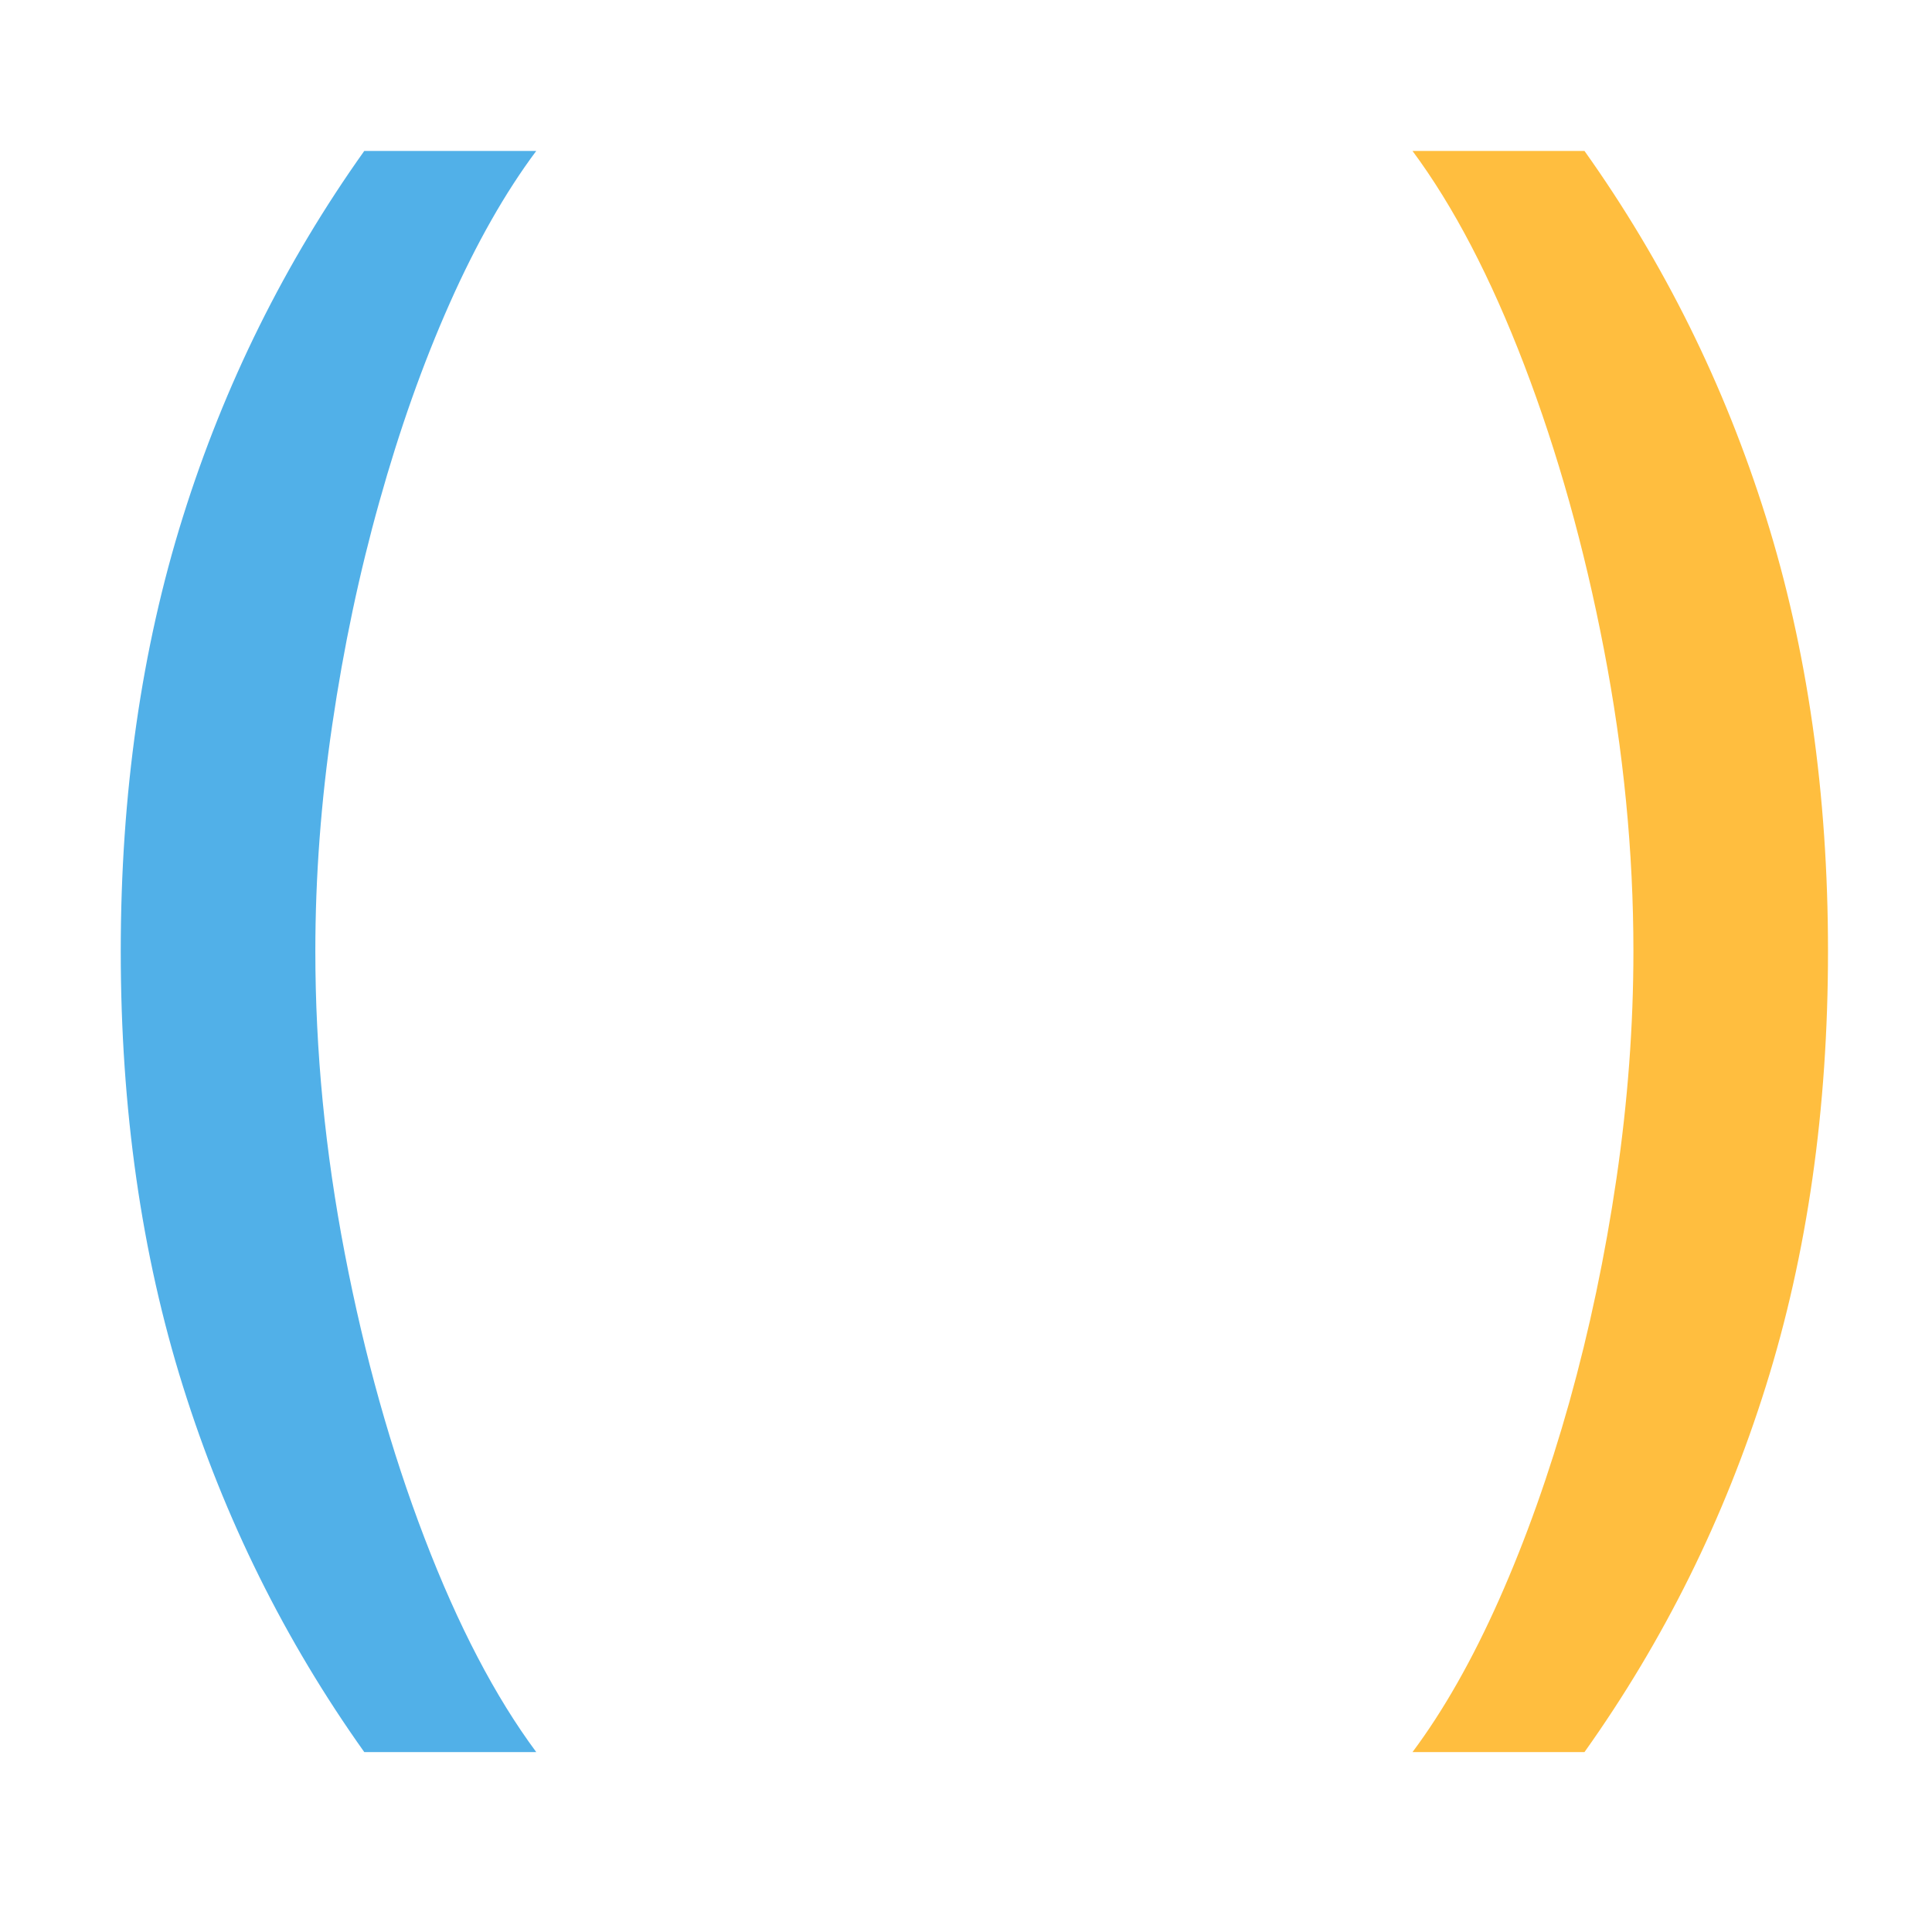
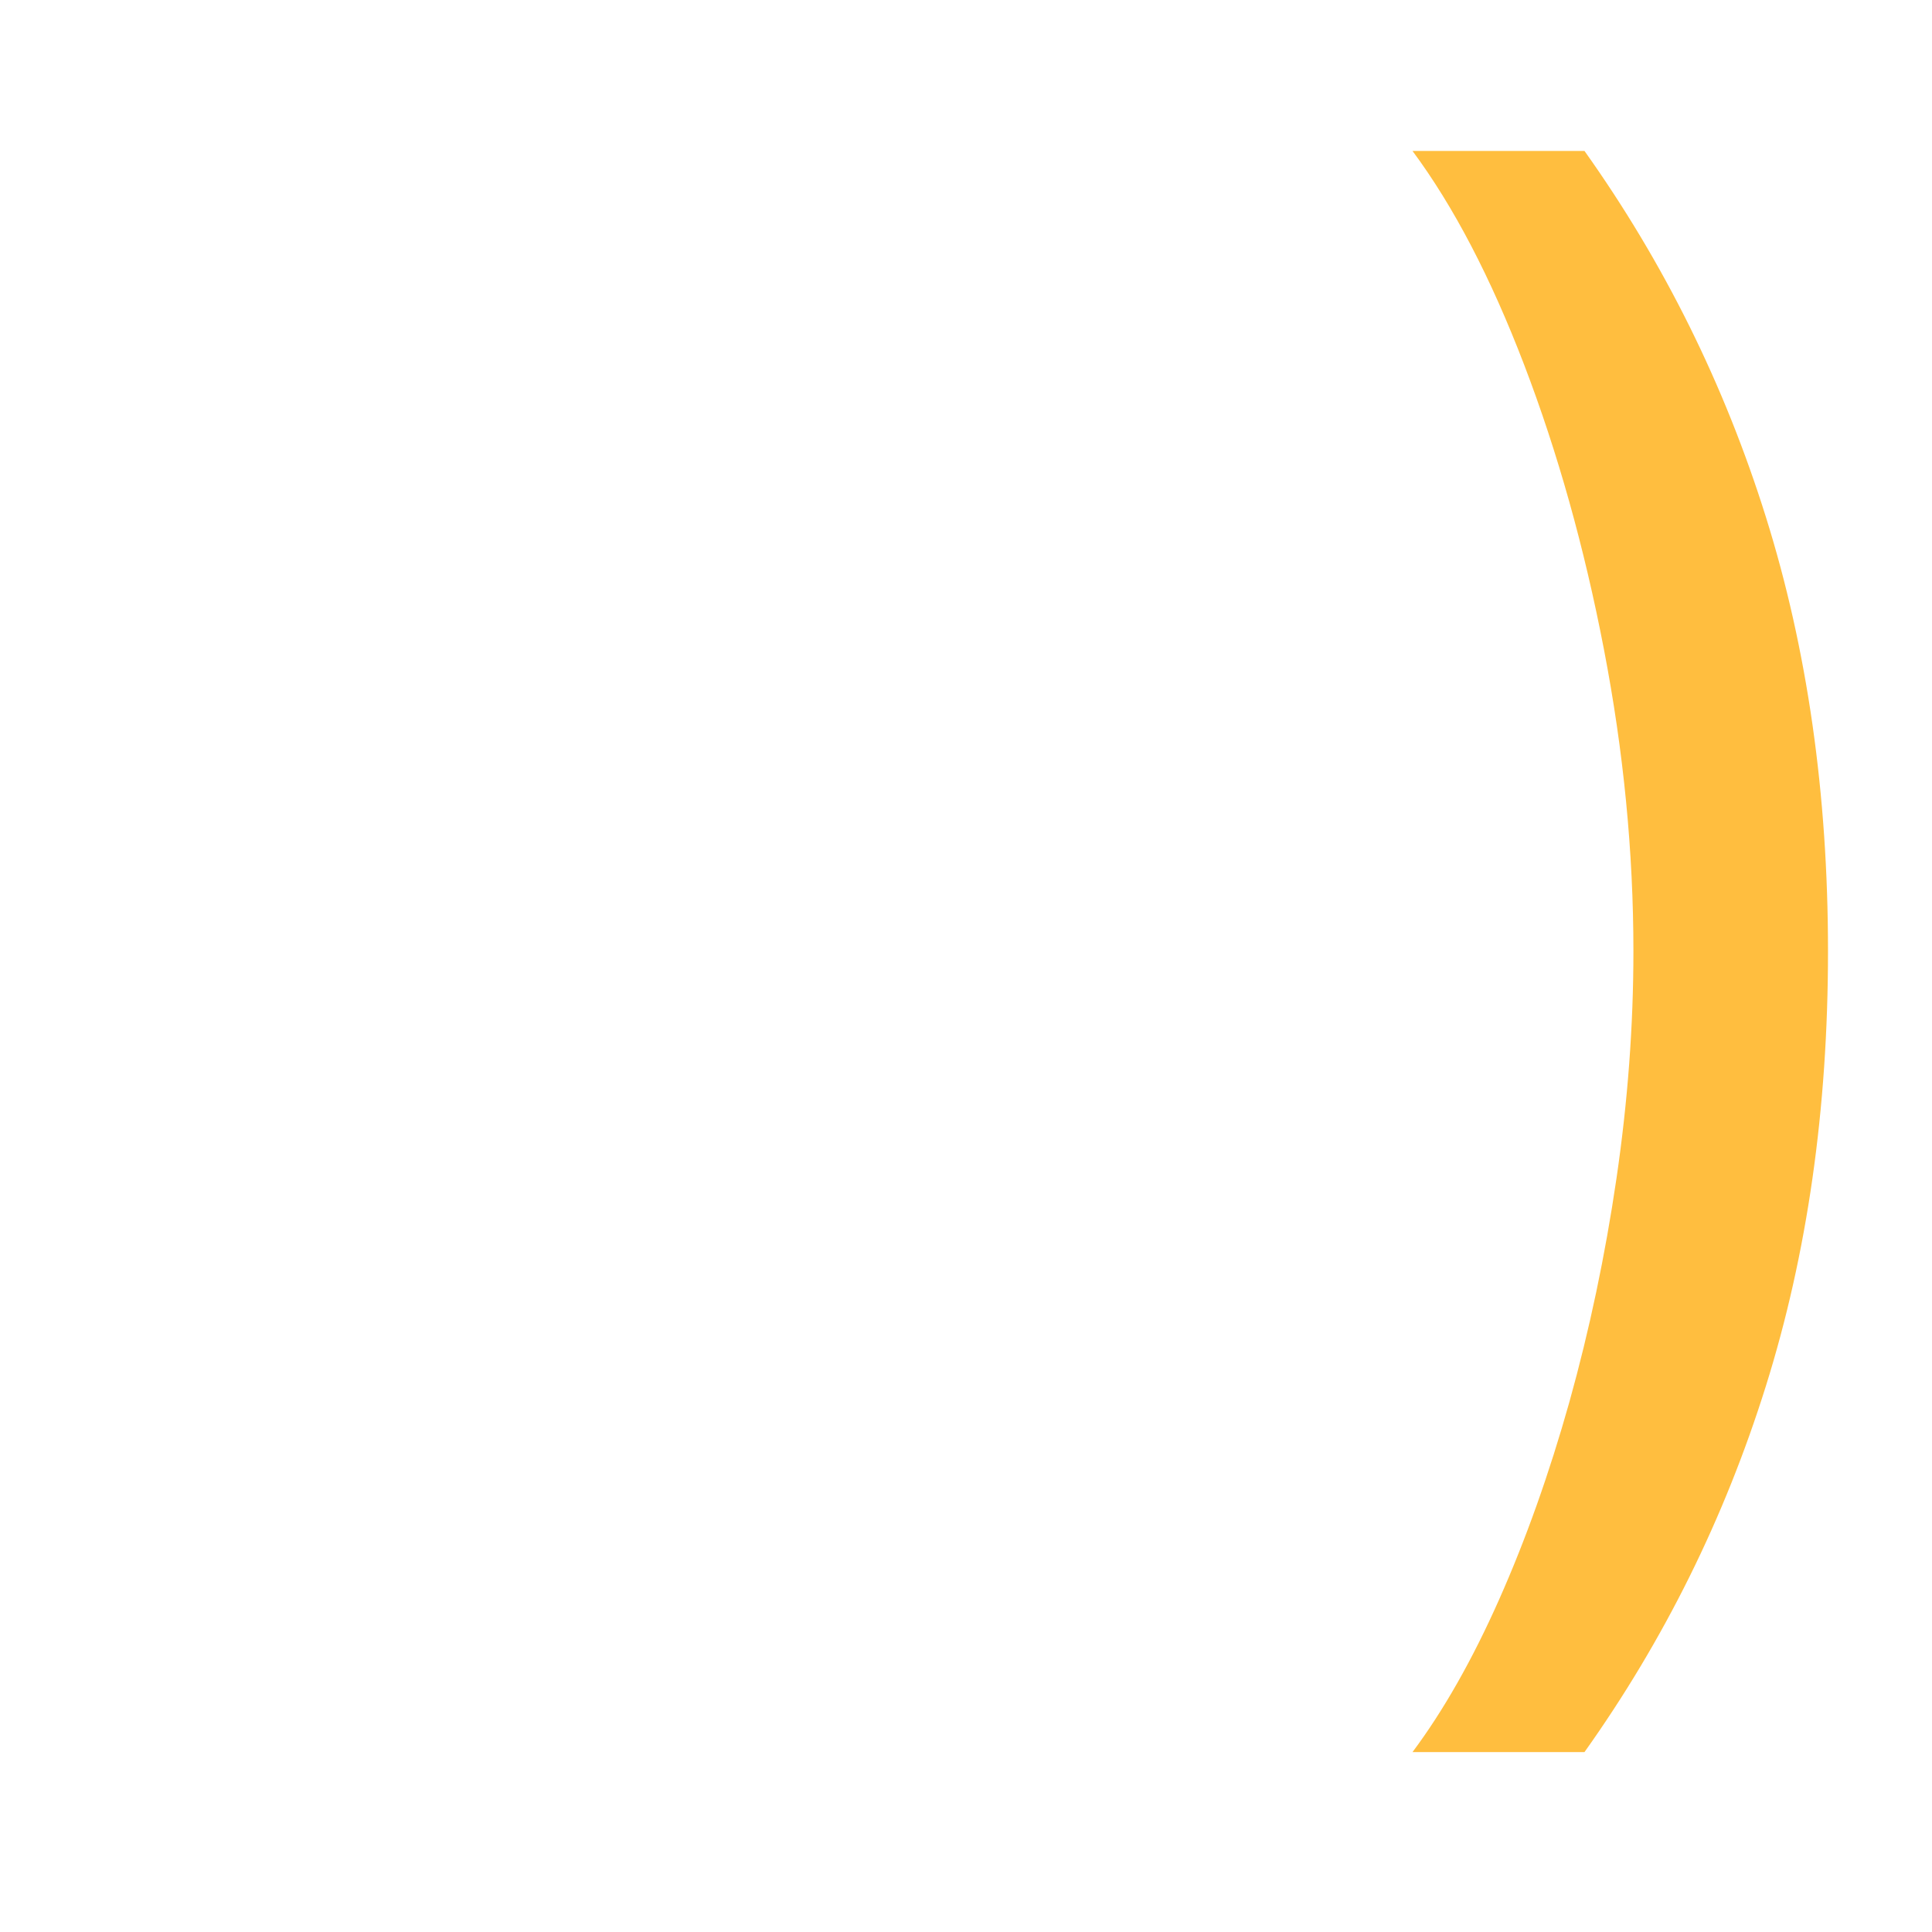
<svg xmlns="http://www.w3.org/2000/svg" width="64" height="64" viewBox="0 0 64 64" fill="none">
  <g clip-path="url(#clip0_2608_332)">
    <path d="M60.555 31.509C60.555 36.735 59.869 41.538 58.496 45.918C57.124 50.298 55.121 54.339 52.488 58.04H46.791C47.816 56.668 48.773 54.983 49.66 52.987C50.547 50.991 51.323 48.808 51.989 46.438C52.654 44.054 53.174 41.587 53.548 39.036C53.922 36.486 54.109 33.977 54.109 31.509C54.109 28.224 53.784 24.891 53.132 21.509C52.481 18.127 51.6 14.987 50.492 12.09C49.383 9.193 48.149 6.83 46.791 5H52.488C55.121 8.701 57.124 12.742 58.496 17.122C59.869 21.502 60.555 26.298 60.555 31.509Z" fill="#FFBE3F" />
-     <path d="M4 31.509C4 26.298 4.686 21.502 6.059 17.122C7.431 12.742 9.434 8.701 12.067 5H17.764C16.739 6.372 15.782 8.056 14.895 10.052C14.008 12.048 13.232 14.239 12.566 16.623C11.901 18.993 11.381 21.453 11.007 24.004C10.633 26.54 10.446 29.042 10.446 31.509C10.446 34.809 10.771 38.149 11.423 41.531C12.074 44.913 12.954 48.053 14.063 50.95C15.172 53.847 16.406 56.21 17.764 58.04H12.067C9.434 54.339 7.431 50.298 6.059 45.918C4.686 41.538 4 36.735 4 31.509Z" fill="#51B0E8" />
  </g>
  <defs>
    <clipPath id="clip0_2608_332">
      <rect width="64" height="64" fill="white" />
    </clipPath>
  </defs>
</svg>